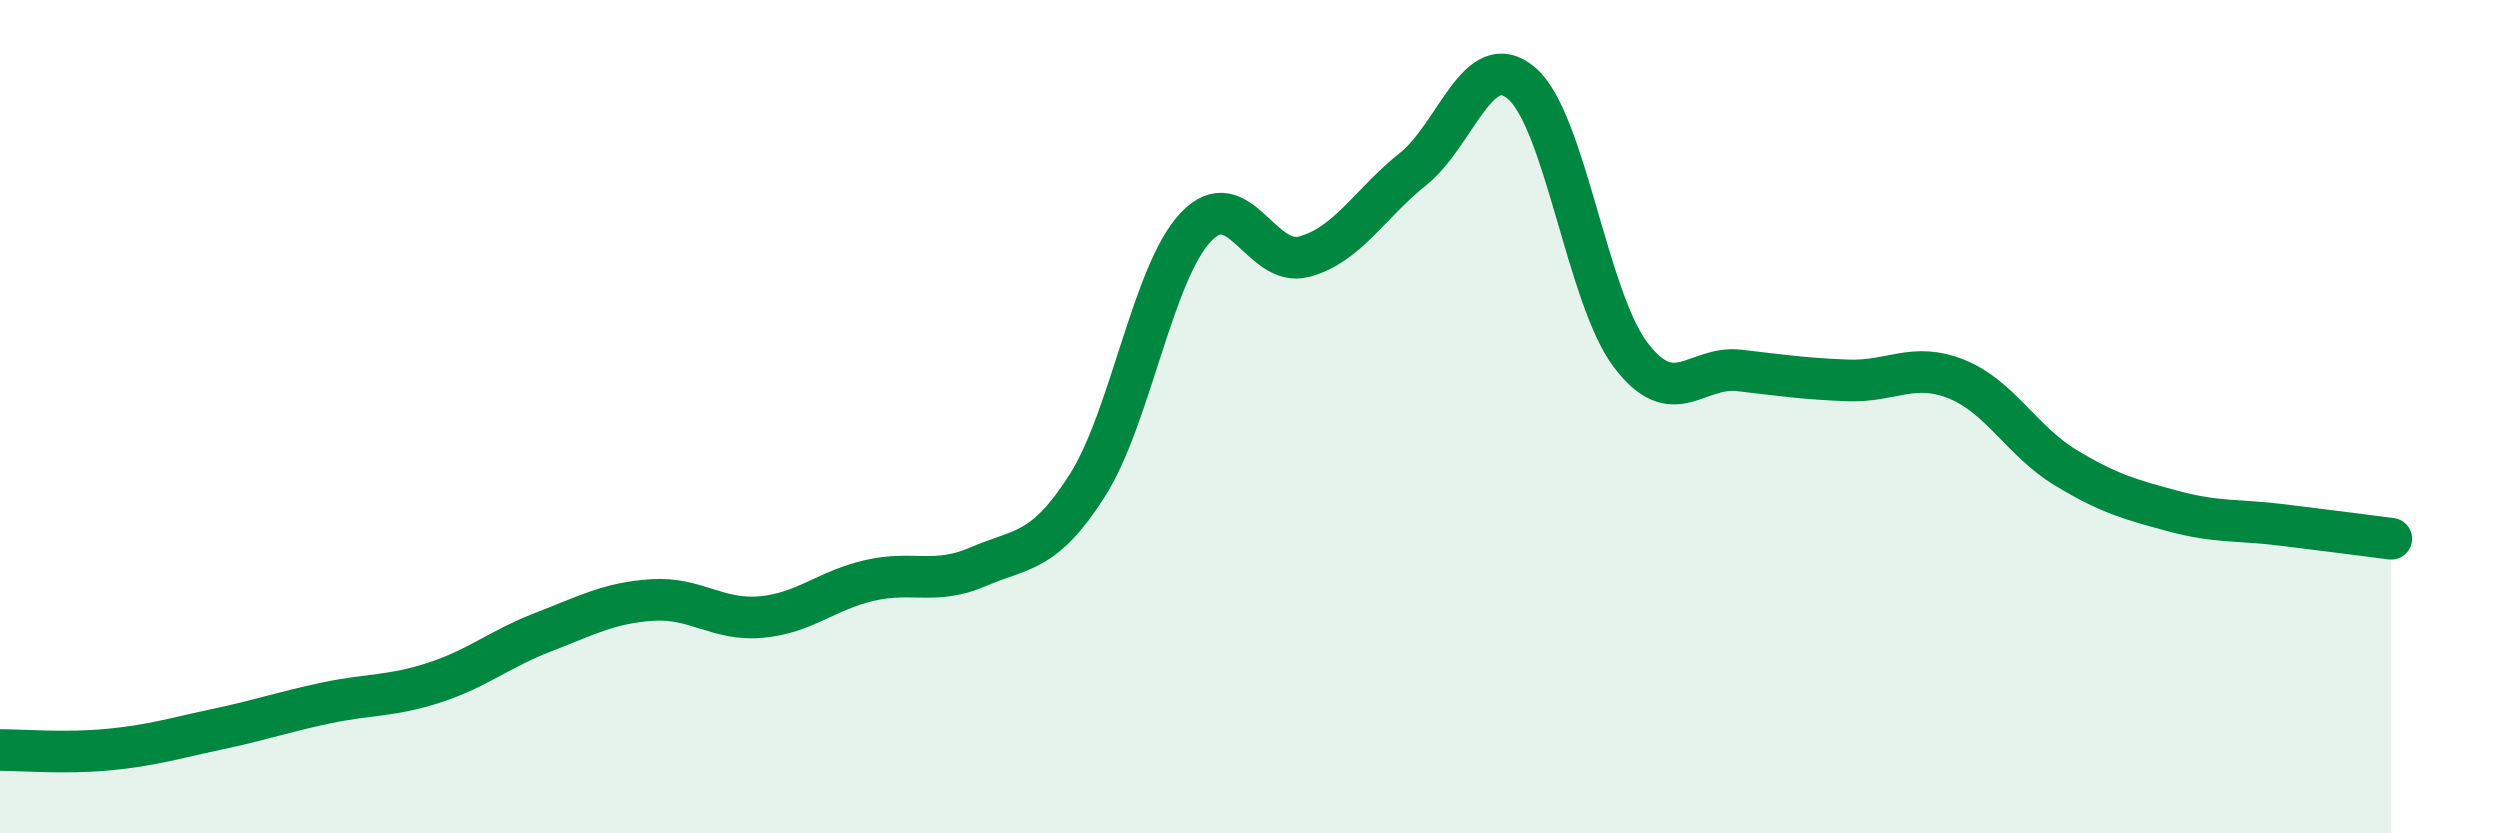
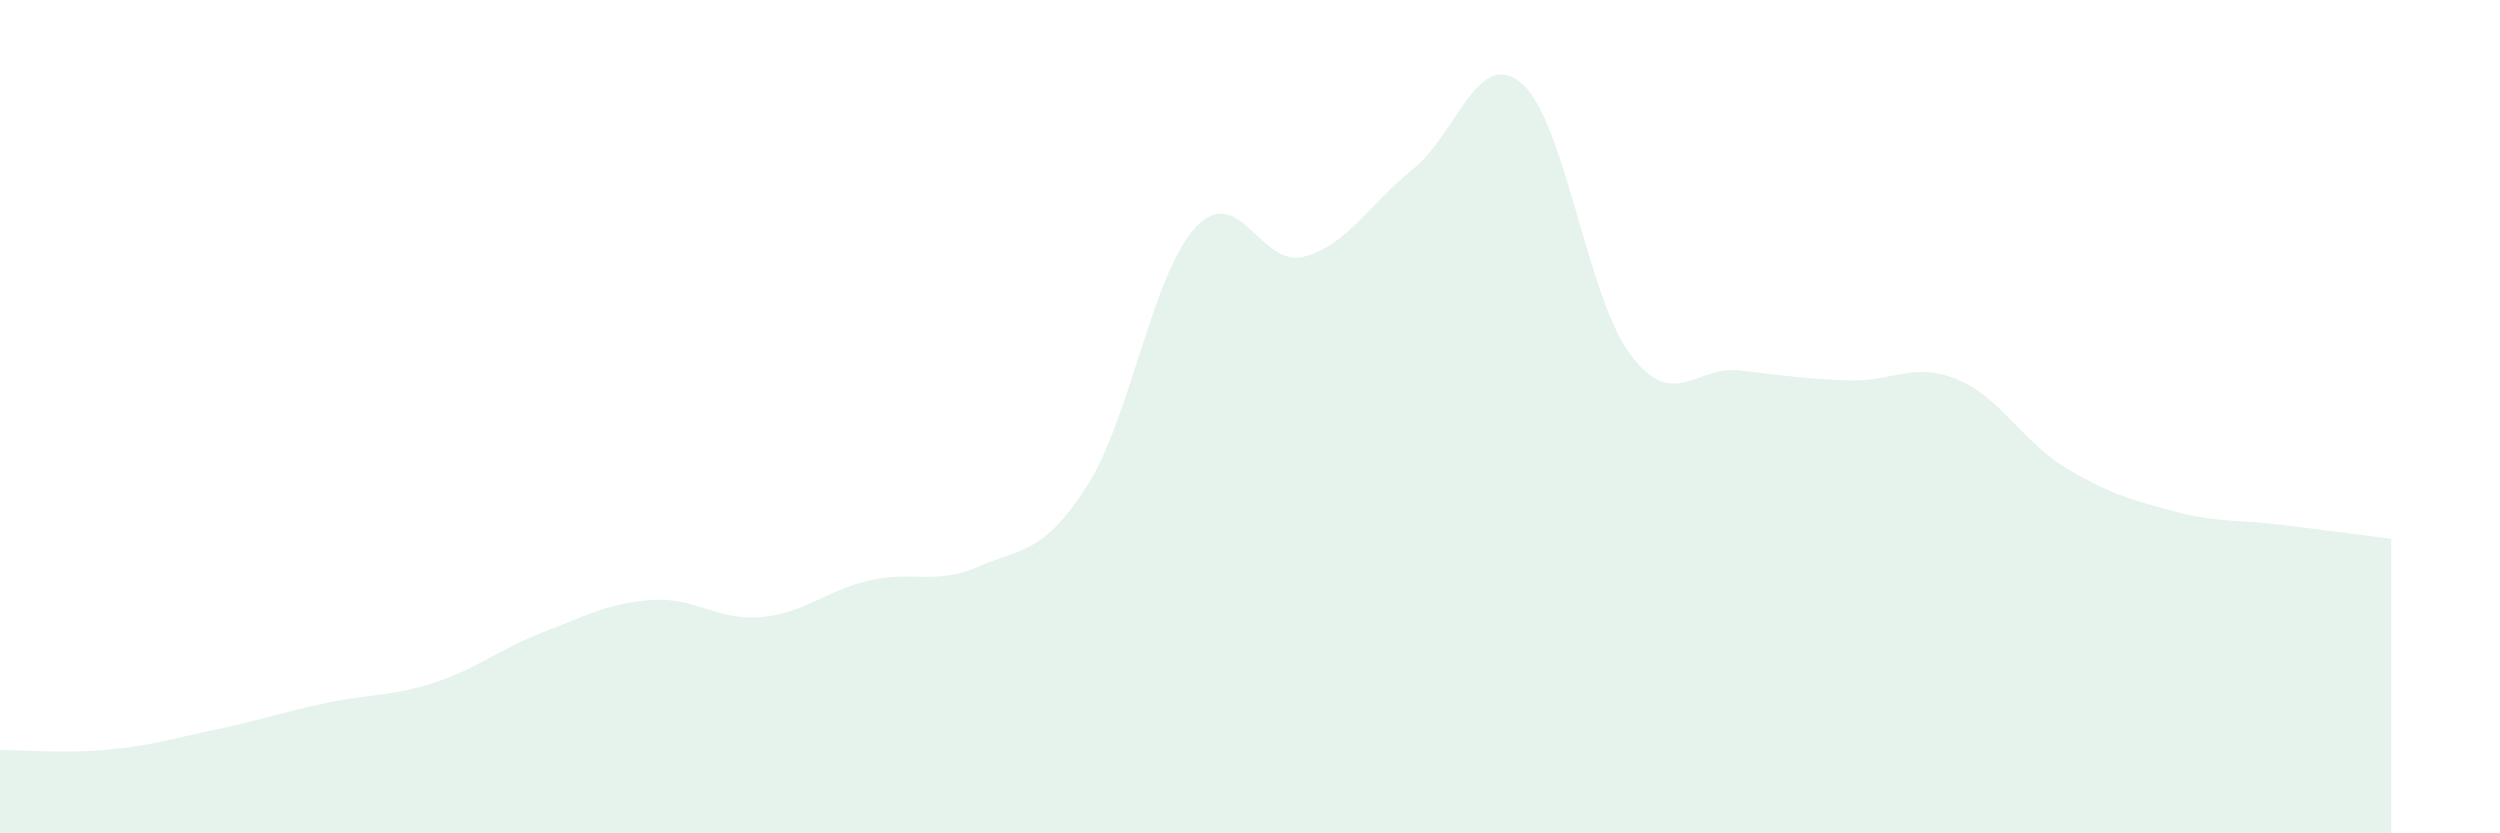
<svg xmlns="http://www.w3.org/2000/svg" width="60" height="20" viewBox="0 0 60 20">
  <path d="M 0,18 C 0.52,18 1.57,18.09 2.61,17.99 C 3.65,17.89 4.18,17.72 5.22,17.5 C 6.26,17.28 6.79,17.09 7.83,16.87 C 8.87,16.65 9.39,16.72 10.43,16.38 C 11.47,16.04 12,15.57 13.04,15.17 C 14.08,14.77 14.61,14.47 15.65,14.4 C 16.69,14.33 17.22,14.9 18.26,14.81 C 19.3,14.72 19.83,14.17 20.87,13.93 C 21.91,13.69 22.44,14.05 23.48,13.6 C 24.52,13.15 25.05,13.29 26.09,11.66 C 27.13,10.03 27.66,6.55 28.7,5.45 C 29.74,4.35 30.26,6.44 31.3,6.16 C 32.34,5.88 32.87,4.89 33.91,4.06 C 34.95,3.23 35.48,1.11 36.52,2 C 37.56,2.89 38.09,7.13 39.13,8.51 C 40.17,9.89 40.7,8.77 41.74,8.89 C 42.78,9.01 43.31,9.09 44.35,9.13 C 45.39,9.17 45.92,8.68 46.96,9.1 C 48,9.52 48.53,10.59 49.57,11.22 C 50.61,11.85 51.13,11.99 52.17,12.27 C 53.21,12.55 53.74,12.47 54.78,12.6 C 55.82,12.73 56.87,12.86 57.39,12.93L57.39 20L0 20Z" fill="#008740" opacity="0.1" stroke-linecap="round" stroke-linejoin="round" />
-   <path d="M 0,18 C 0.52,18 1.57,18.09 2.61,17.99 C 3.65,17.89 4.18,17.72 5.22,17.5 C 6.26,17.28 6.79,17.09 7.83,16.87 C 8.87,16.65 9.39,16.72 10.43,16.38 C 11.47,16.04 12,15.57 13.04,15.17 C 14.08,14.77 14.61,14.47 15.65,14.4 C 16.69,14.33 17.22,14.9 18.26,14.81 C 19.3,14.72 19.83,14.17 20.87,13.93 C 21.91,13.69 22.44,14.05 23.48,13.6 C 24.52,13.15 25.05,13.29 26.09,11.66 C 27.13,10.03 27.66,6.55 28.7,5.45 C 29.74,4.35 30.26,6.44 31.3,6.16 C 32.34,5.88 32.87,4.89 33.91,4.06 C 34.95,3.23 35.48,1.11 36.52,2 C 37.56,2.89 38.09,7.13 39.13,8.51 C 40.17,9.89 40.7,8.77 41.74,8.89 C 42.78,9.01 43.31,9.09 44.35,9.13 C 45.39,9.17 45.92,8.68 46.96,9.1 C 48,9.52 48.53,10.59 49.57,11.22 C 50.61,11.85 51.13,11.99 52.17,12.27 C 53.21,12.55 53.74,12.47 54.78,12.6 C 55.82,12.73 56.87,12.86 57.39,12.93" stroke="#008740" stroke-width="1" fill="none" stroke-linecap="round" stroke-linejoin="round" />
</svg>